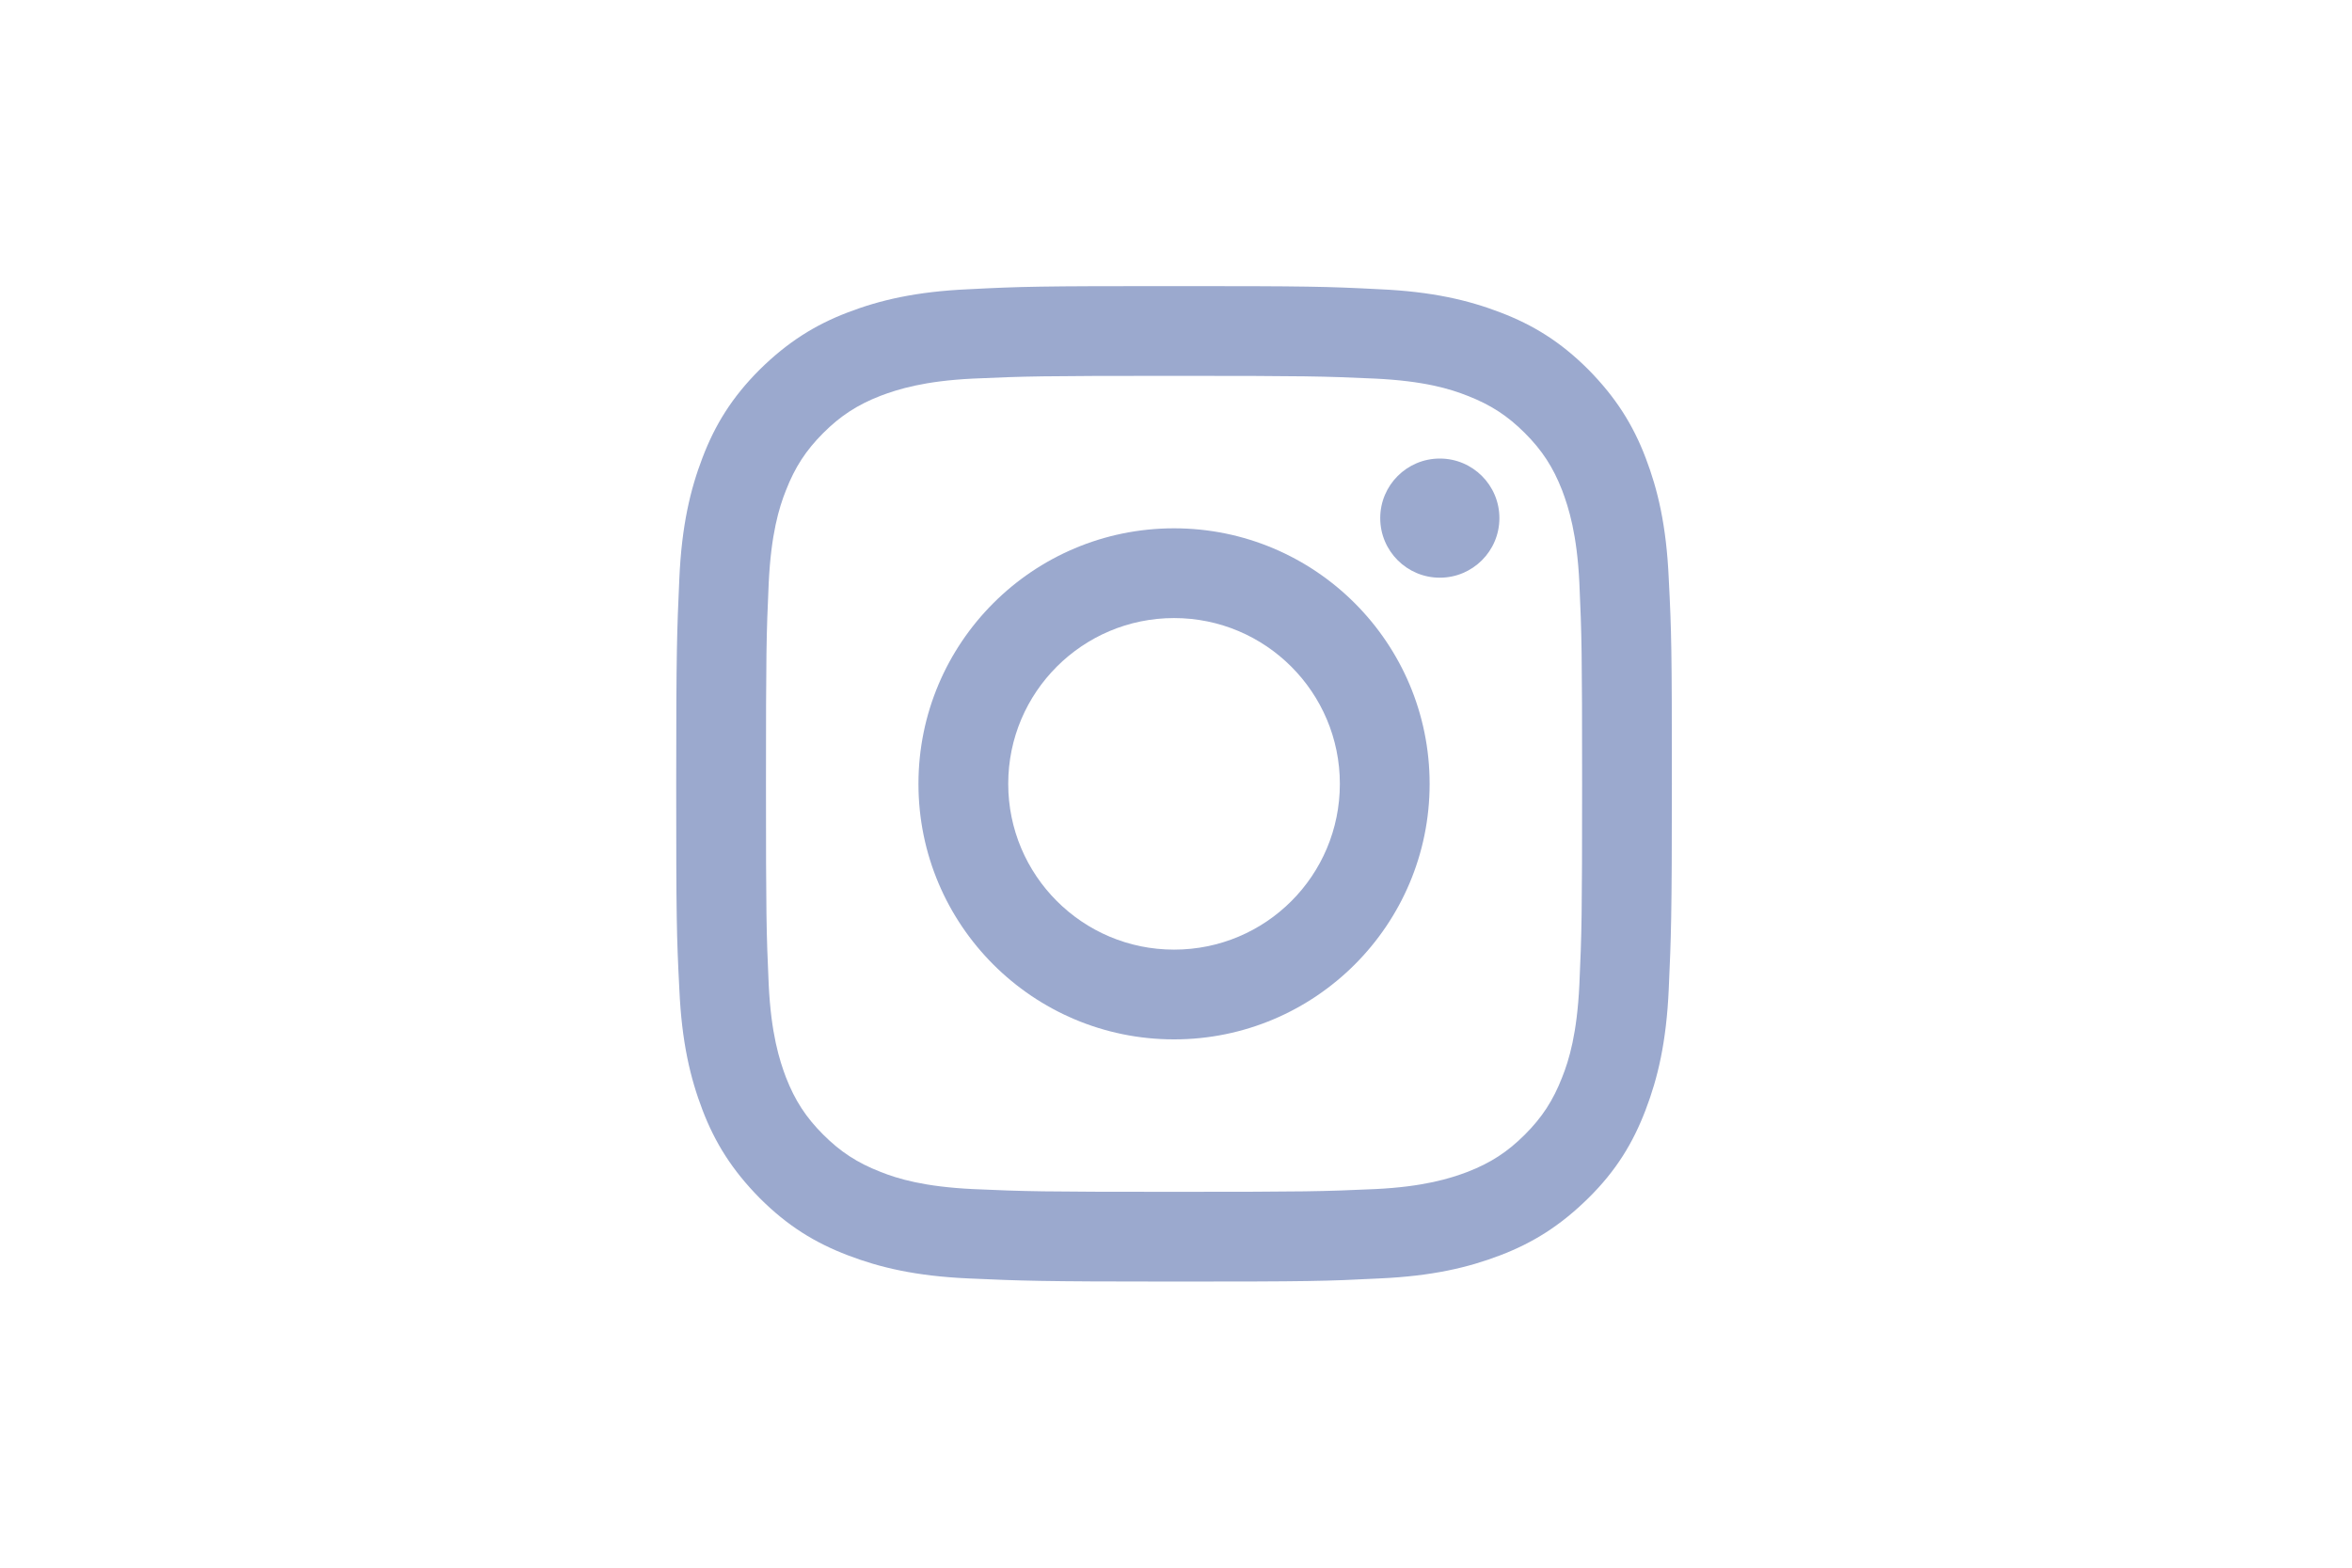
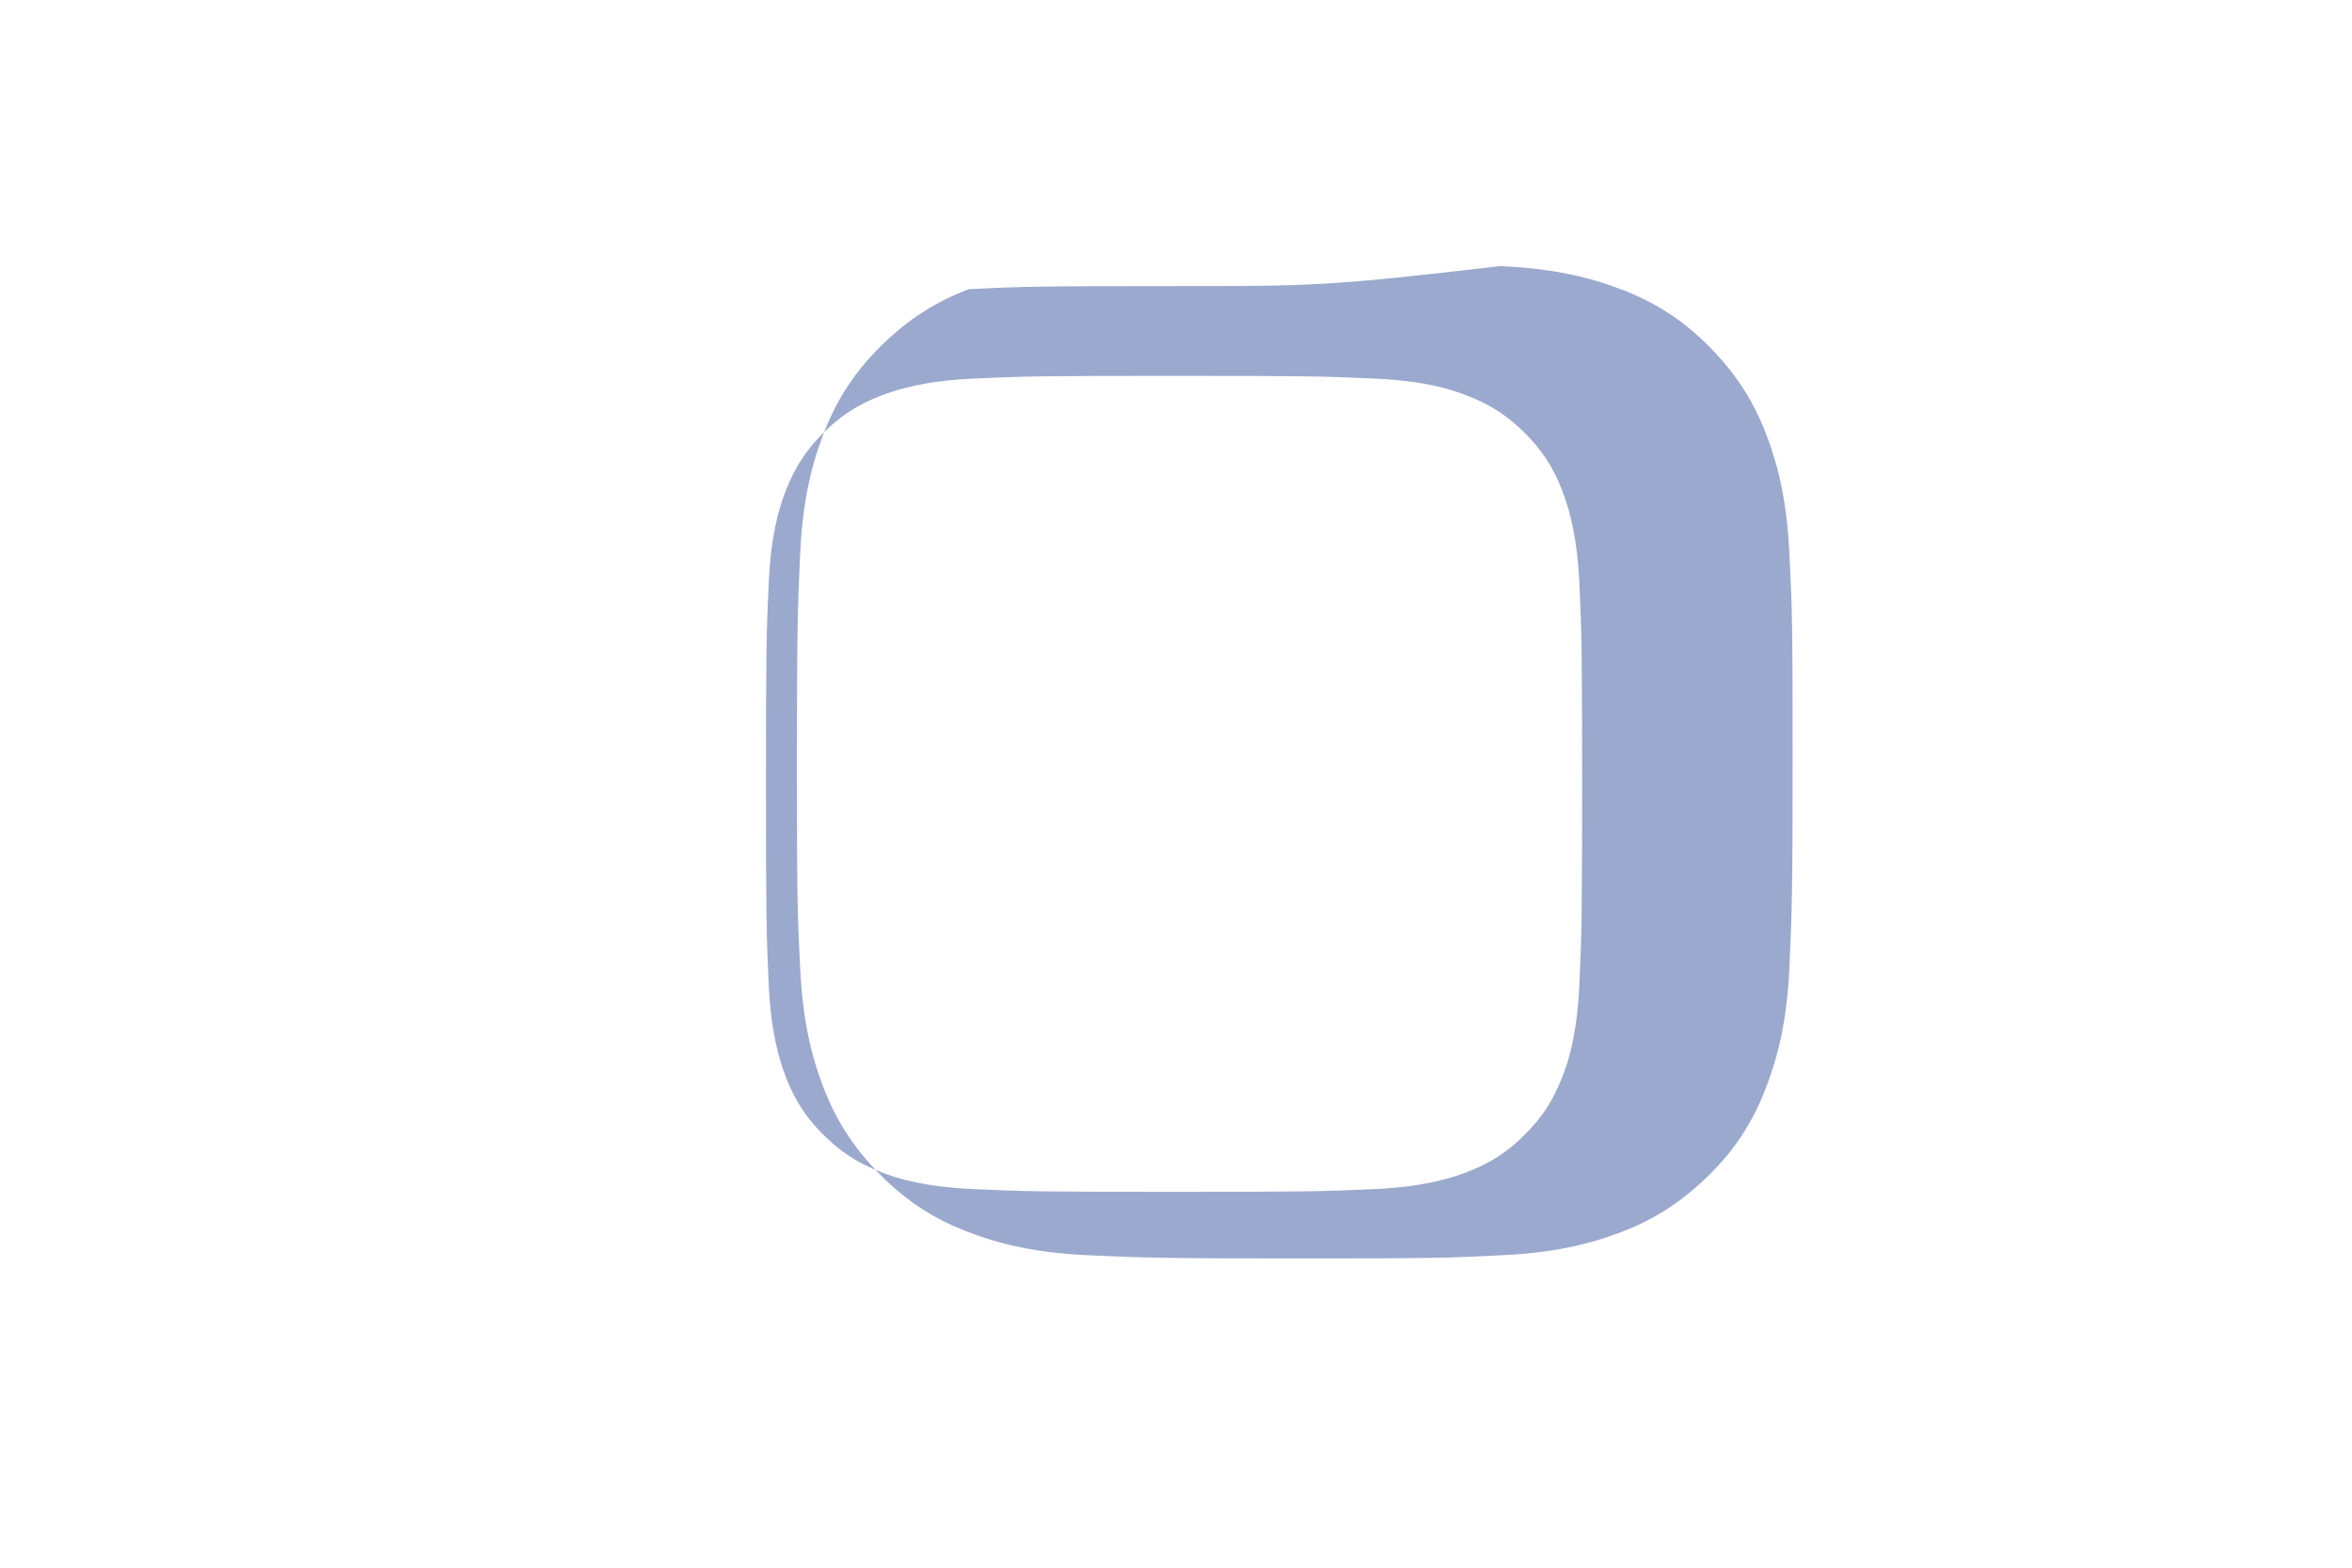
<svg xmlns="http://www.w3.org/2000/svg" version="1.1" id="Layer_1" x="0px" y="0px" viewBox="0 0 600 400" style="enable-background:new 0 0 600 400;" xml:space="preserve">
  <style type="text/css">
	.st0{fill:#9BA9CE;}
</style>
  <g>
-     <path class="st0" d="M299.5,95.9c33.9,0,37.9,0.1,51.3,0.7c12.4,0.6,19.1,2.6,23.6,4.4c5.9,2.3,10.2,5.1,14.6,9.5s7.2,8.7,9.5,14.6   c1.7,4.5,3.8,11.2,4.4,23.6c0.6,13.4,0.7,17.4,0.7,51.3s-0.1,37.9-0.7,51.3c-0.6,12.4-2.6,19.1-4.4,23.6   c-2.3,5.9-5.1,10.2-9.5,14.6s-8.7,7.2-14.6,9.5c-4.5,1.7-11.2,3.8-23.6,4.4c-13.4,0.6-17.4,0.7-51.3,0.7s-37.9-0.1-51.3-0.7   c-12.4-0.6-19.1-2.6-23.6-4.4c-5.9-2.3-10.2-5.1-14.6-9.5c-4.4-4.4-7.2-8.7-9.5-14.6c-1.7-4.5-3.8-11.2-4.4-23.6   c-0.6-13.4-0.7-17.4-0.7-51.3s0.1-37.9,0.7-51.3c0.6-12.4,2.6-19.1,4.4-23.6c2.3-5.9,5.1-10.2,9.5-14.6s8.7-7.2,14.6-9.5   c4.5-1.7,11.2-3.8,23.6-4.4C261.6,96,265.6,95.9,299.5,95.9 M299.5,73c-34.5,0-38.8,0.1-52.4,0.8c-13.5,0.6-22.7,2.8-30.8,5.9   c-8.4,3.2-15.4,7.6-22.5,14.6c-7.1,7.1-11.4,14.1-14.6,22.5c-3.1,8.1-5.3,17.3-5.9,30.8c-0.6,13.5-0.8,17.9-0.8,52.4   s0.1,38.8,0.8,52.4c0.6,13.5,2.8,22.7,5.9,30.8c3.2,8.4,7.6,15.4,14.6,22.5c7.1,7.1,14.1,11.4,22.5,14.6c8.1,3.1,17.3,5.3,30.8,5.9   s17.9,0.8,52.4,0.8s38.8-0.1,52.4-0.8c13.5-0.6,22.7-2.8,30.8-5.9c8.4-3.2,15.4-7.6,22.5-14.6s11.4-14.1,14.6-22.5   c3.1-8.1,5.3-17.3,5.9-30.8c0.6-13.5,0.8-17.9,0.8-52.4s-0.1-38.8-0.8-52.4c-0.6-13.5-2.8-22.7-5.9-30.8   c-3.2-8.4-7.6-15.4-14.6-22.5c-7.1-7.1-14.1-11.4-22.5-14.6c-8.1-3.1-17.3-5.3-30.8-5.9C338.3,73.1,334,73,299.5,73L299.5,73z" />
-     <path class="st0" d="M299.5,134.8c-36,0-65.2,29.2-65.2,65.2s29.2,65.2,65.2,65.2s65.2-29.2,65.2-65.2S335.5,134.8,299.5,134.8z    M299.5,242.3c-23.4,0-42.3-19-42.3-42.3c0-23.4,19-42.3,42.3-42.3c23.4,0,42.3,19,42.3,42.3C341.8,223.4,322.9,242.3,299.5,242.3z   " />
-     <circle class="st0" cx="367.3" cy="132.2" r="15.2" />
+     <path class="st0" d="M299.5,95.9c33.9,0,37.9,0.1,51.3,0.7c12.4,0.6,19.1,2.6,23.6,4.4c5.9,2.3,10.2,5.1,14.6,9.5s7.2,8.7,9.5,14.6   c1.7,4.5,3.8,11.2,4.4,23.6c0.6,13.4,0.7,17.4,0.7,51.3s-0.1,37.9-0.7,51.3c-0.6,12.4-2.6,19.1-4.4,23.6   c-2.3,5.9-5.1,10.2-9.5,14.6s-8.7,7.2-14.6,9.5c-4.5,1.7-11.2,3.8-23.6,4.4c-13.4,0.6-17.4,0.7-51.3,0.7s-37.9-0.1-51.3-0.7   c-12.4-0.6-19.1-2.6-23.6-4.4c-5.9-2.3-10.2-5.1-14.6-9.5c-4.4-4.4-7.2-8.7-9.5-14.6c-1.7-4.5-3.8-11.2-4.4-23.6   c-0.6-13.4-0.7-17.4-0.7-51.3s0.1-37.9,0.7-51.3c0.6-12.4,2.6-19.1,4.4-23.6c2.3-5.9,5.1-10.2,9.5-14.6s8.7-7.2,14.6-9.5   c4.5-1.7,11.2-3.8,23.6-4.4C261.6,96,265.6,95.9,299.5,95.9 M299.5,73c-34.5,0-38.8,0.1-52.4,0.8c-8.4,3.2-15.4,7.6-22.5,14.6c-7.1,7.1-11.4,14.1-14.6,22.5c-3.1,8.1-5.3,17.3-5.9,30.8c-0.6,13.5-0.8,17.9-0.8,52.4   s0.1,38.8,0.8,52.4c0.6,13.5,2.8,22.7,5.9,30.8c3.2,8.4,7.6,15.4,14.6,22.5c7.1,7.1,14.1,11.4,22.5,14.6c8.1,3.1,17.3,5.3,30.8,5.9   s17.9,0.8,52.4,0.8s38.8-0.1,52.4-0.8c13.5-0.6,22.7-2.8,30.8-5.9c8.4-3.2,15.4-7.6,22.5-14.6s11.4-14.1,14.6-22.5   c3.1-8.1,5.3-17.3,5.9-30.8c0.6-13.5,0.8-17.9,0.8-52.4s-0.1-38.8-0.8-52.4c-0.6-13.5-2.8-22.7-5.9-30.8   c-3.2-8.4-7.6-15.4-14.6-22.5c-7.1-7.1-14.1-11.4-22.5-14.6c-8.1-3.1-17.3-5.3-30.8-5.9C338.3,73.1,334,73,299.5,73L299.5,73z" />
  </g>
</svg>